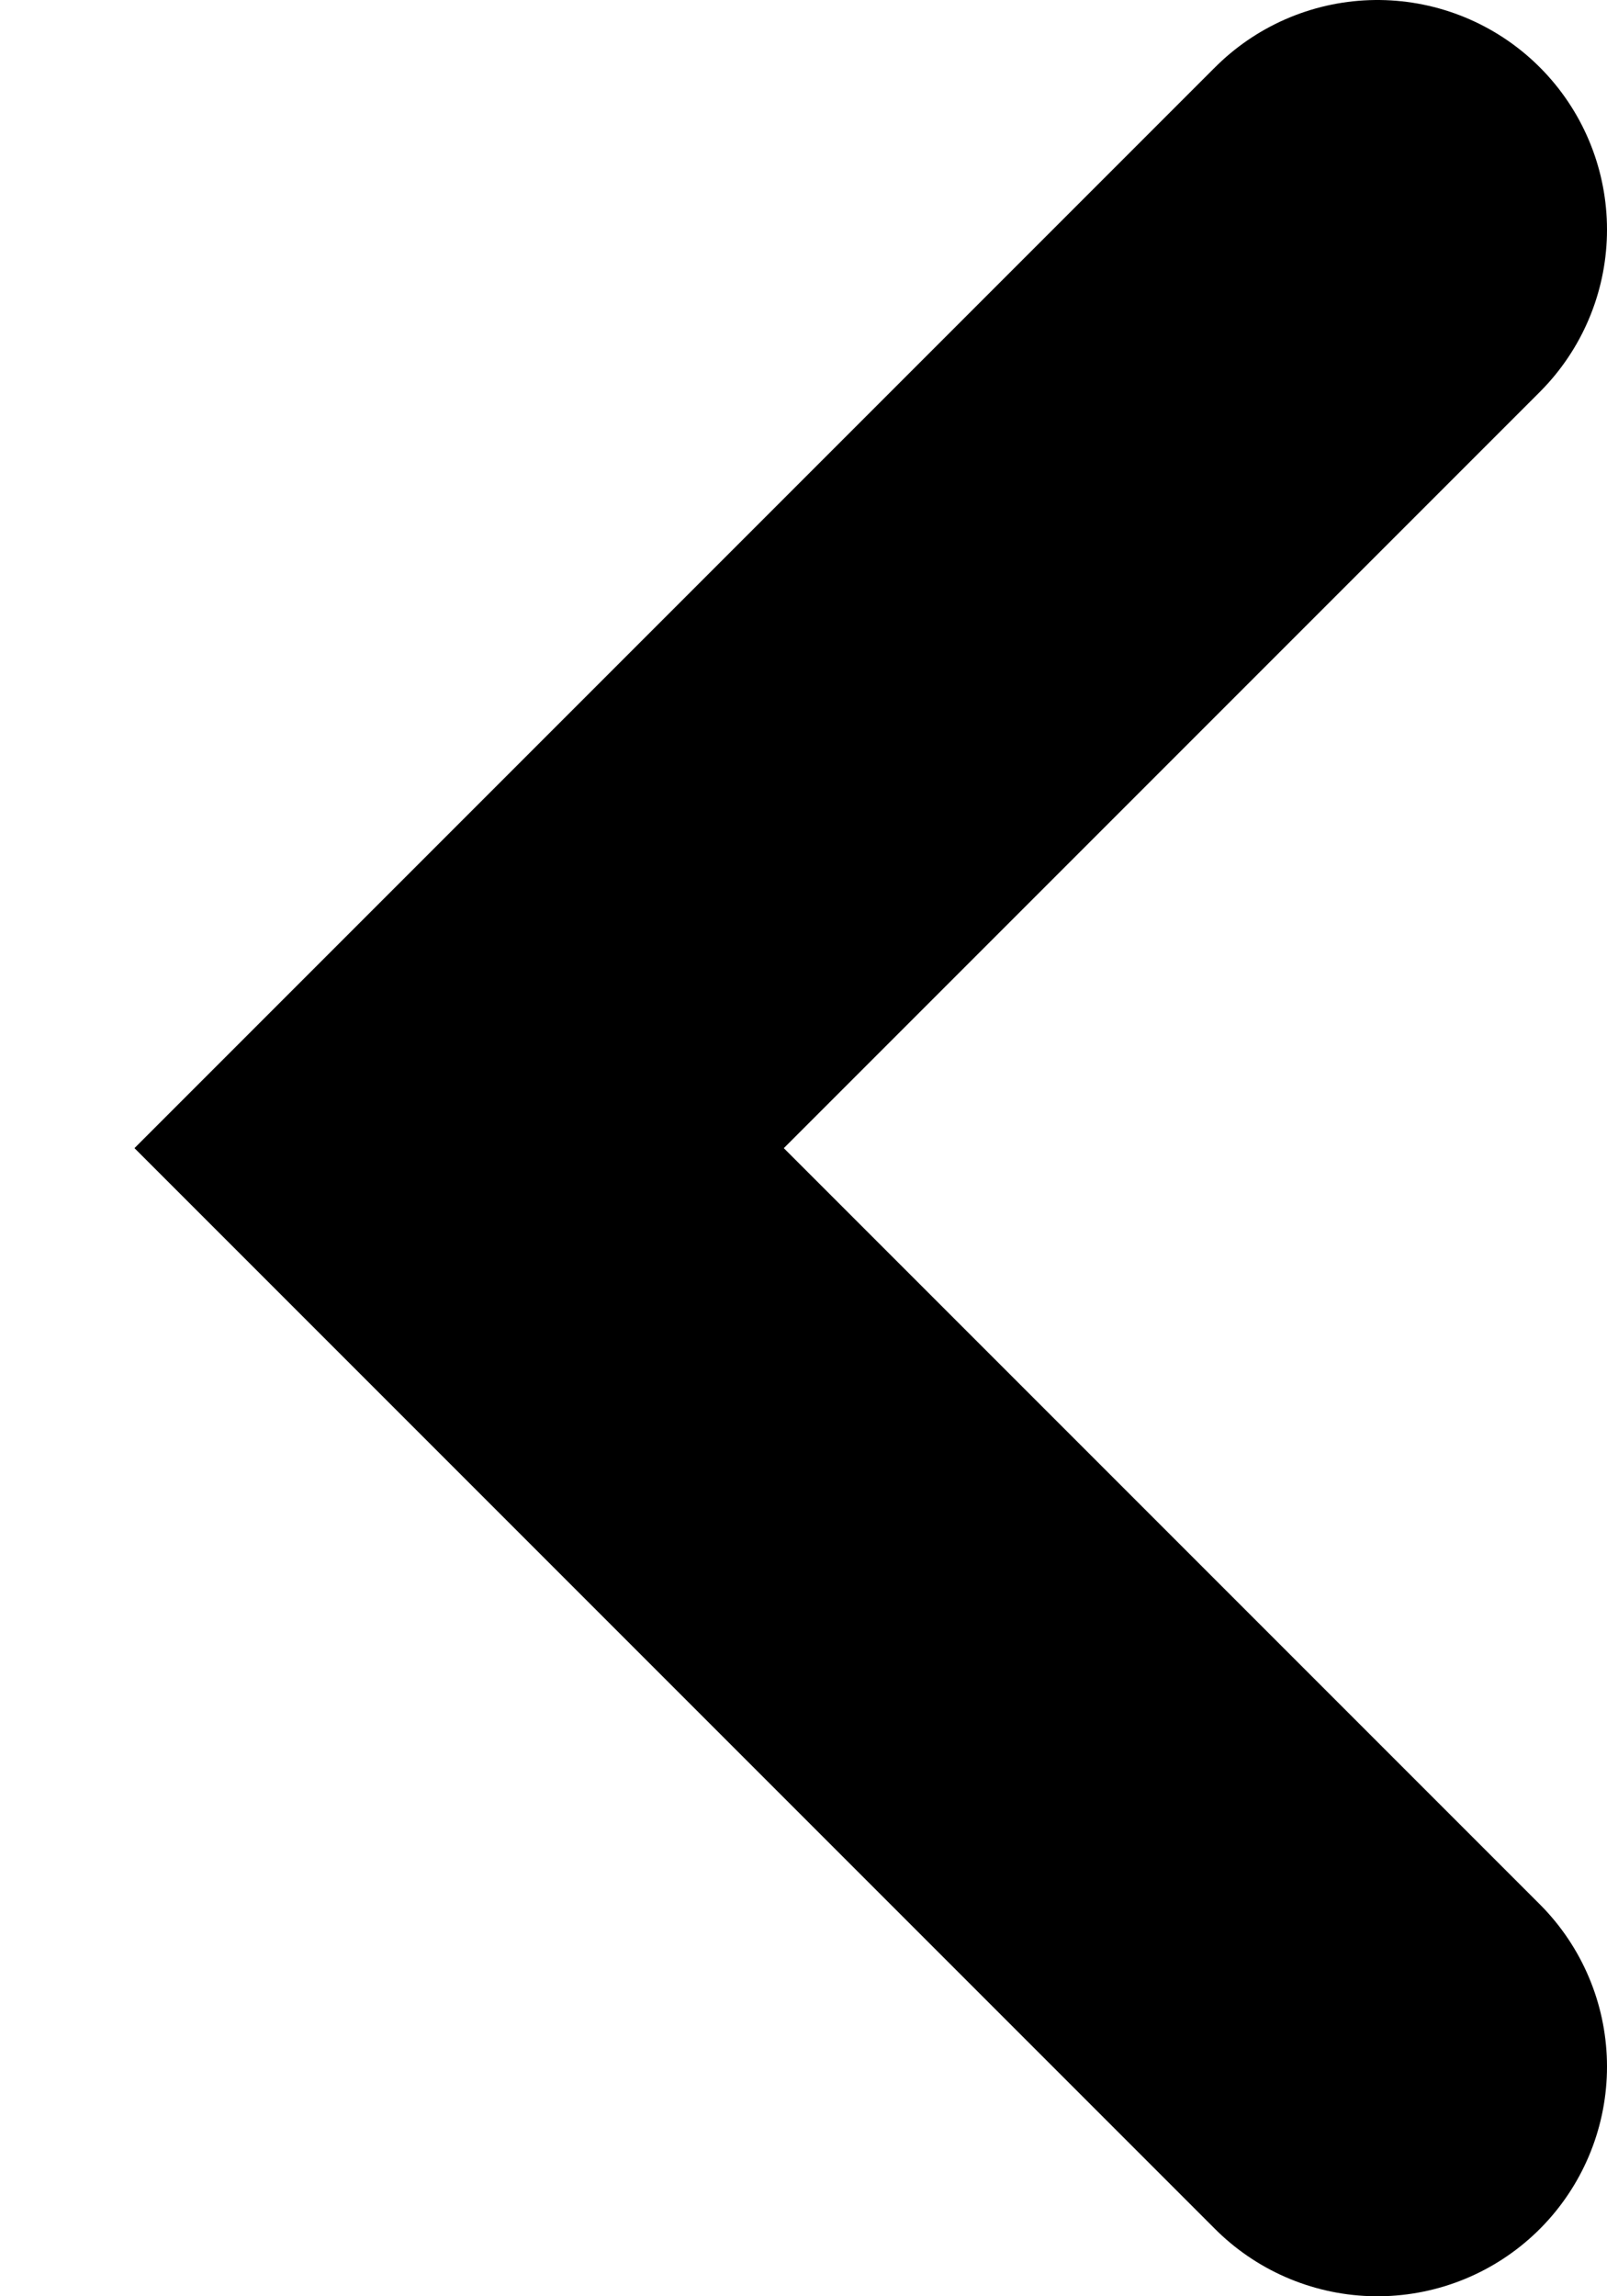
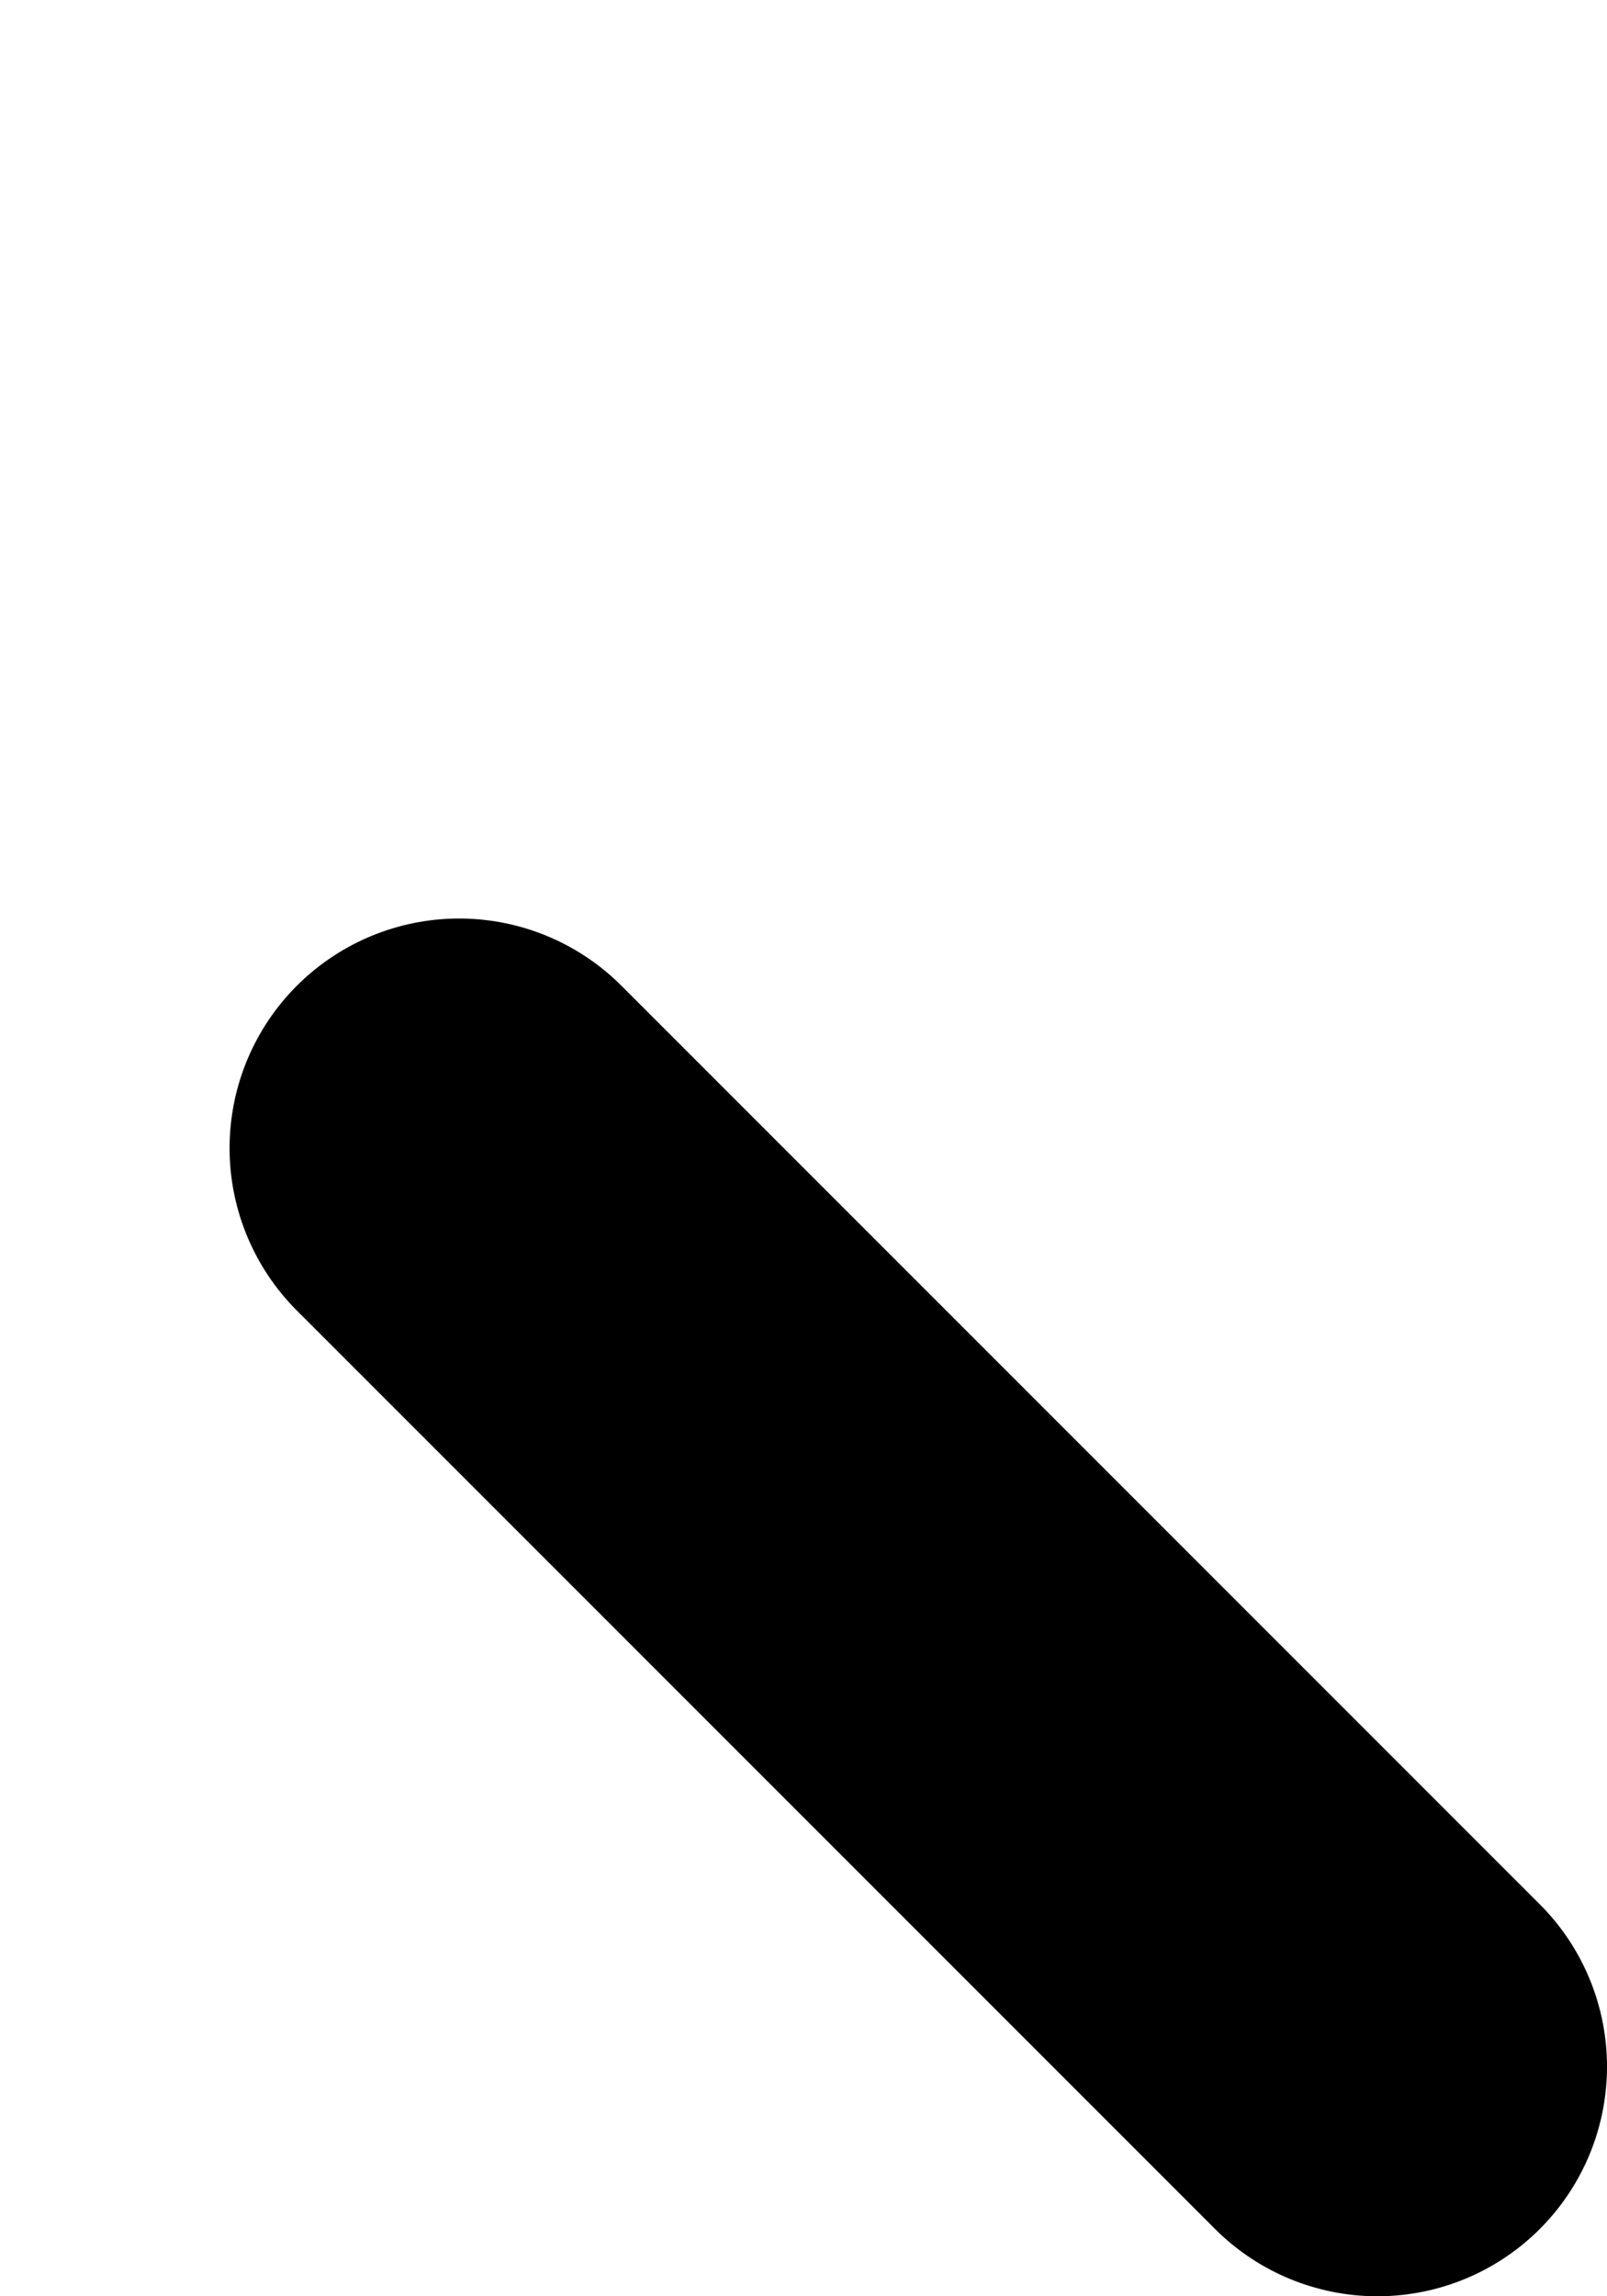
<svg xmlns="http://www.w3.org/2000/svg" fill="none" height="100%" overflow="visible" preserveAspectRatio="none" style="display: block;" viewBox="0 0 7 10" width="100%">
-   <path d="M6 9L2 5L6 1" id="Vector" stroke="black" stroke-linecap="round" stroke-width="2" />
+   <path d="M6 9L2 5" id="Vector" stroke="black" stroke-linecap="round" stroke-width="2" />
</svg>